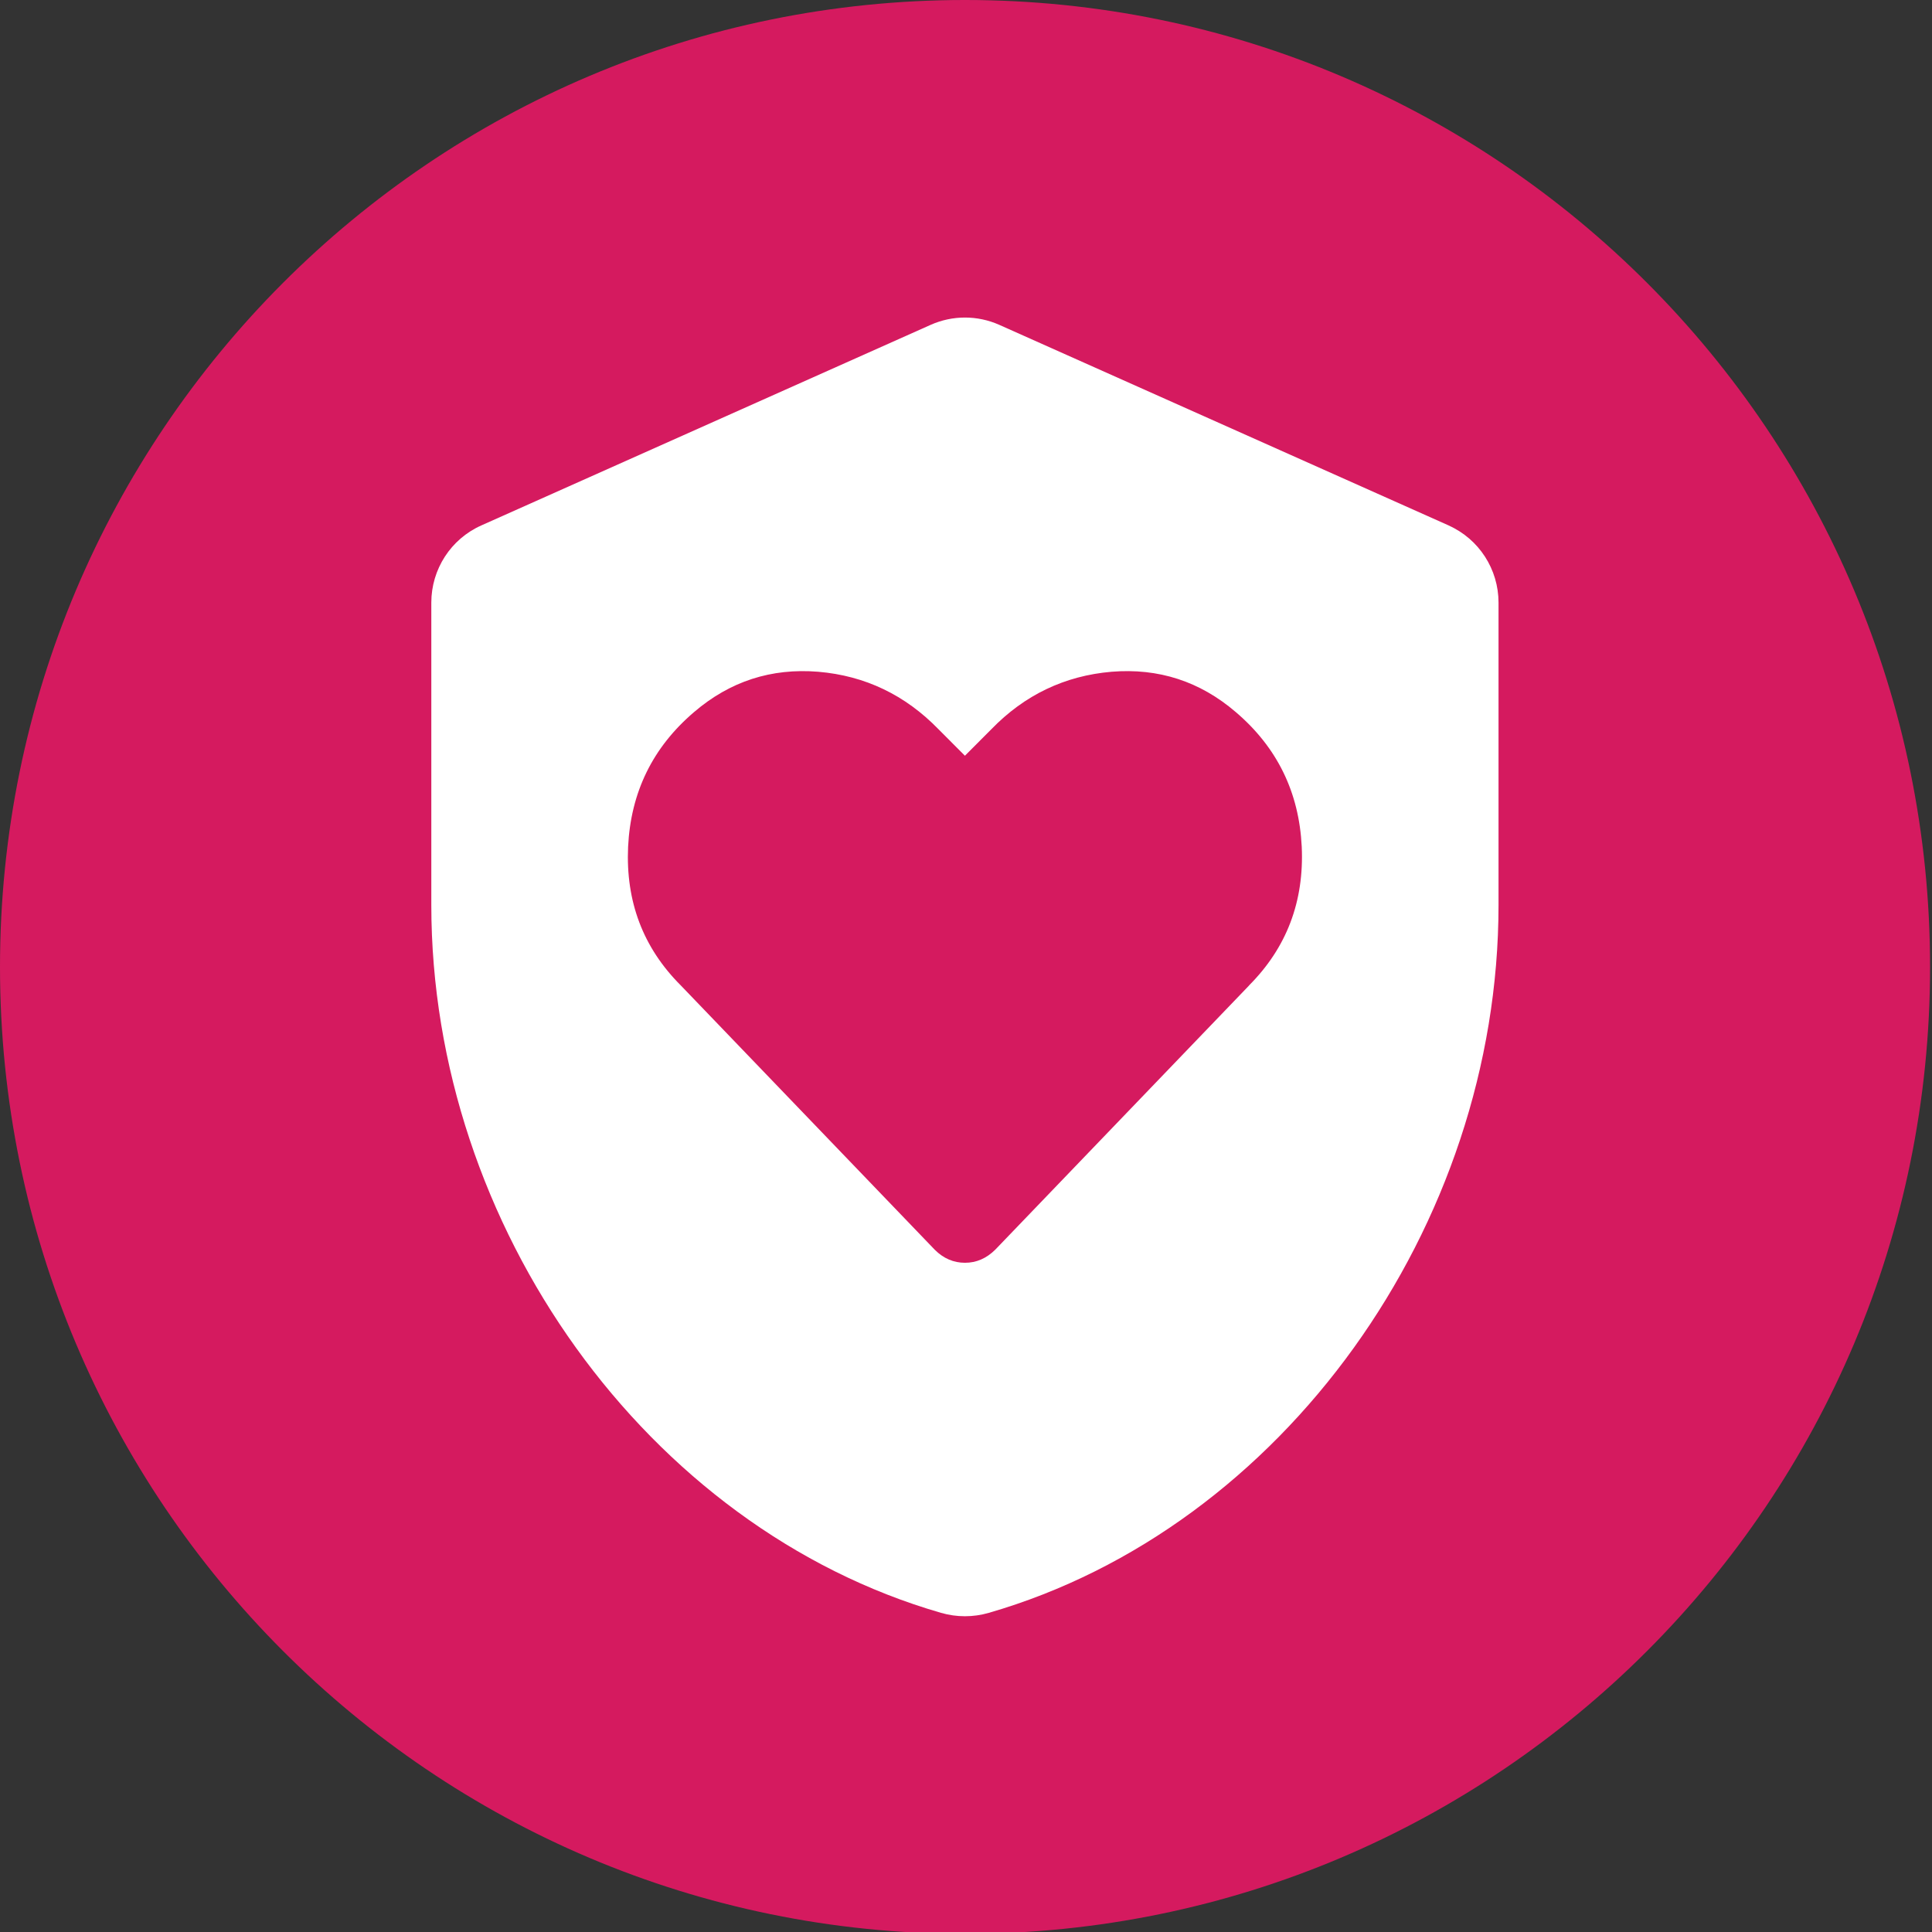
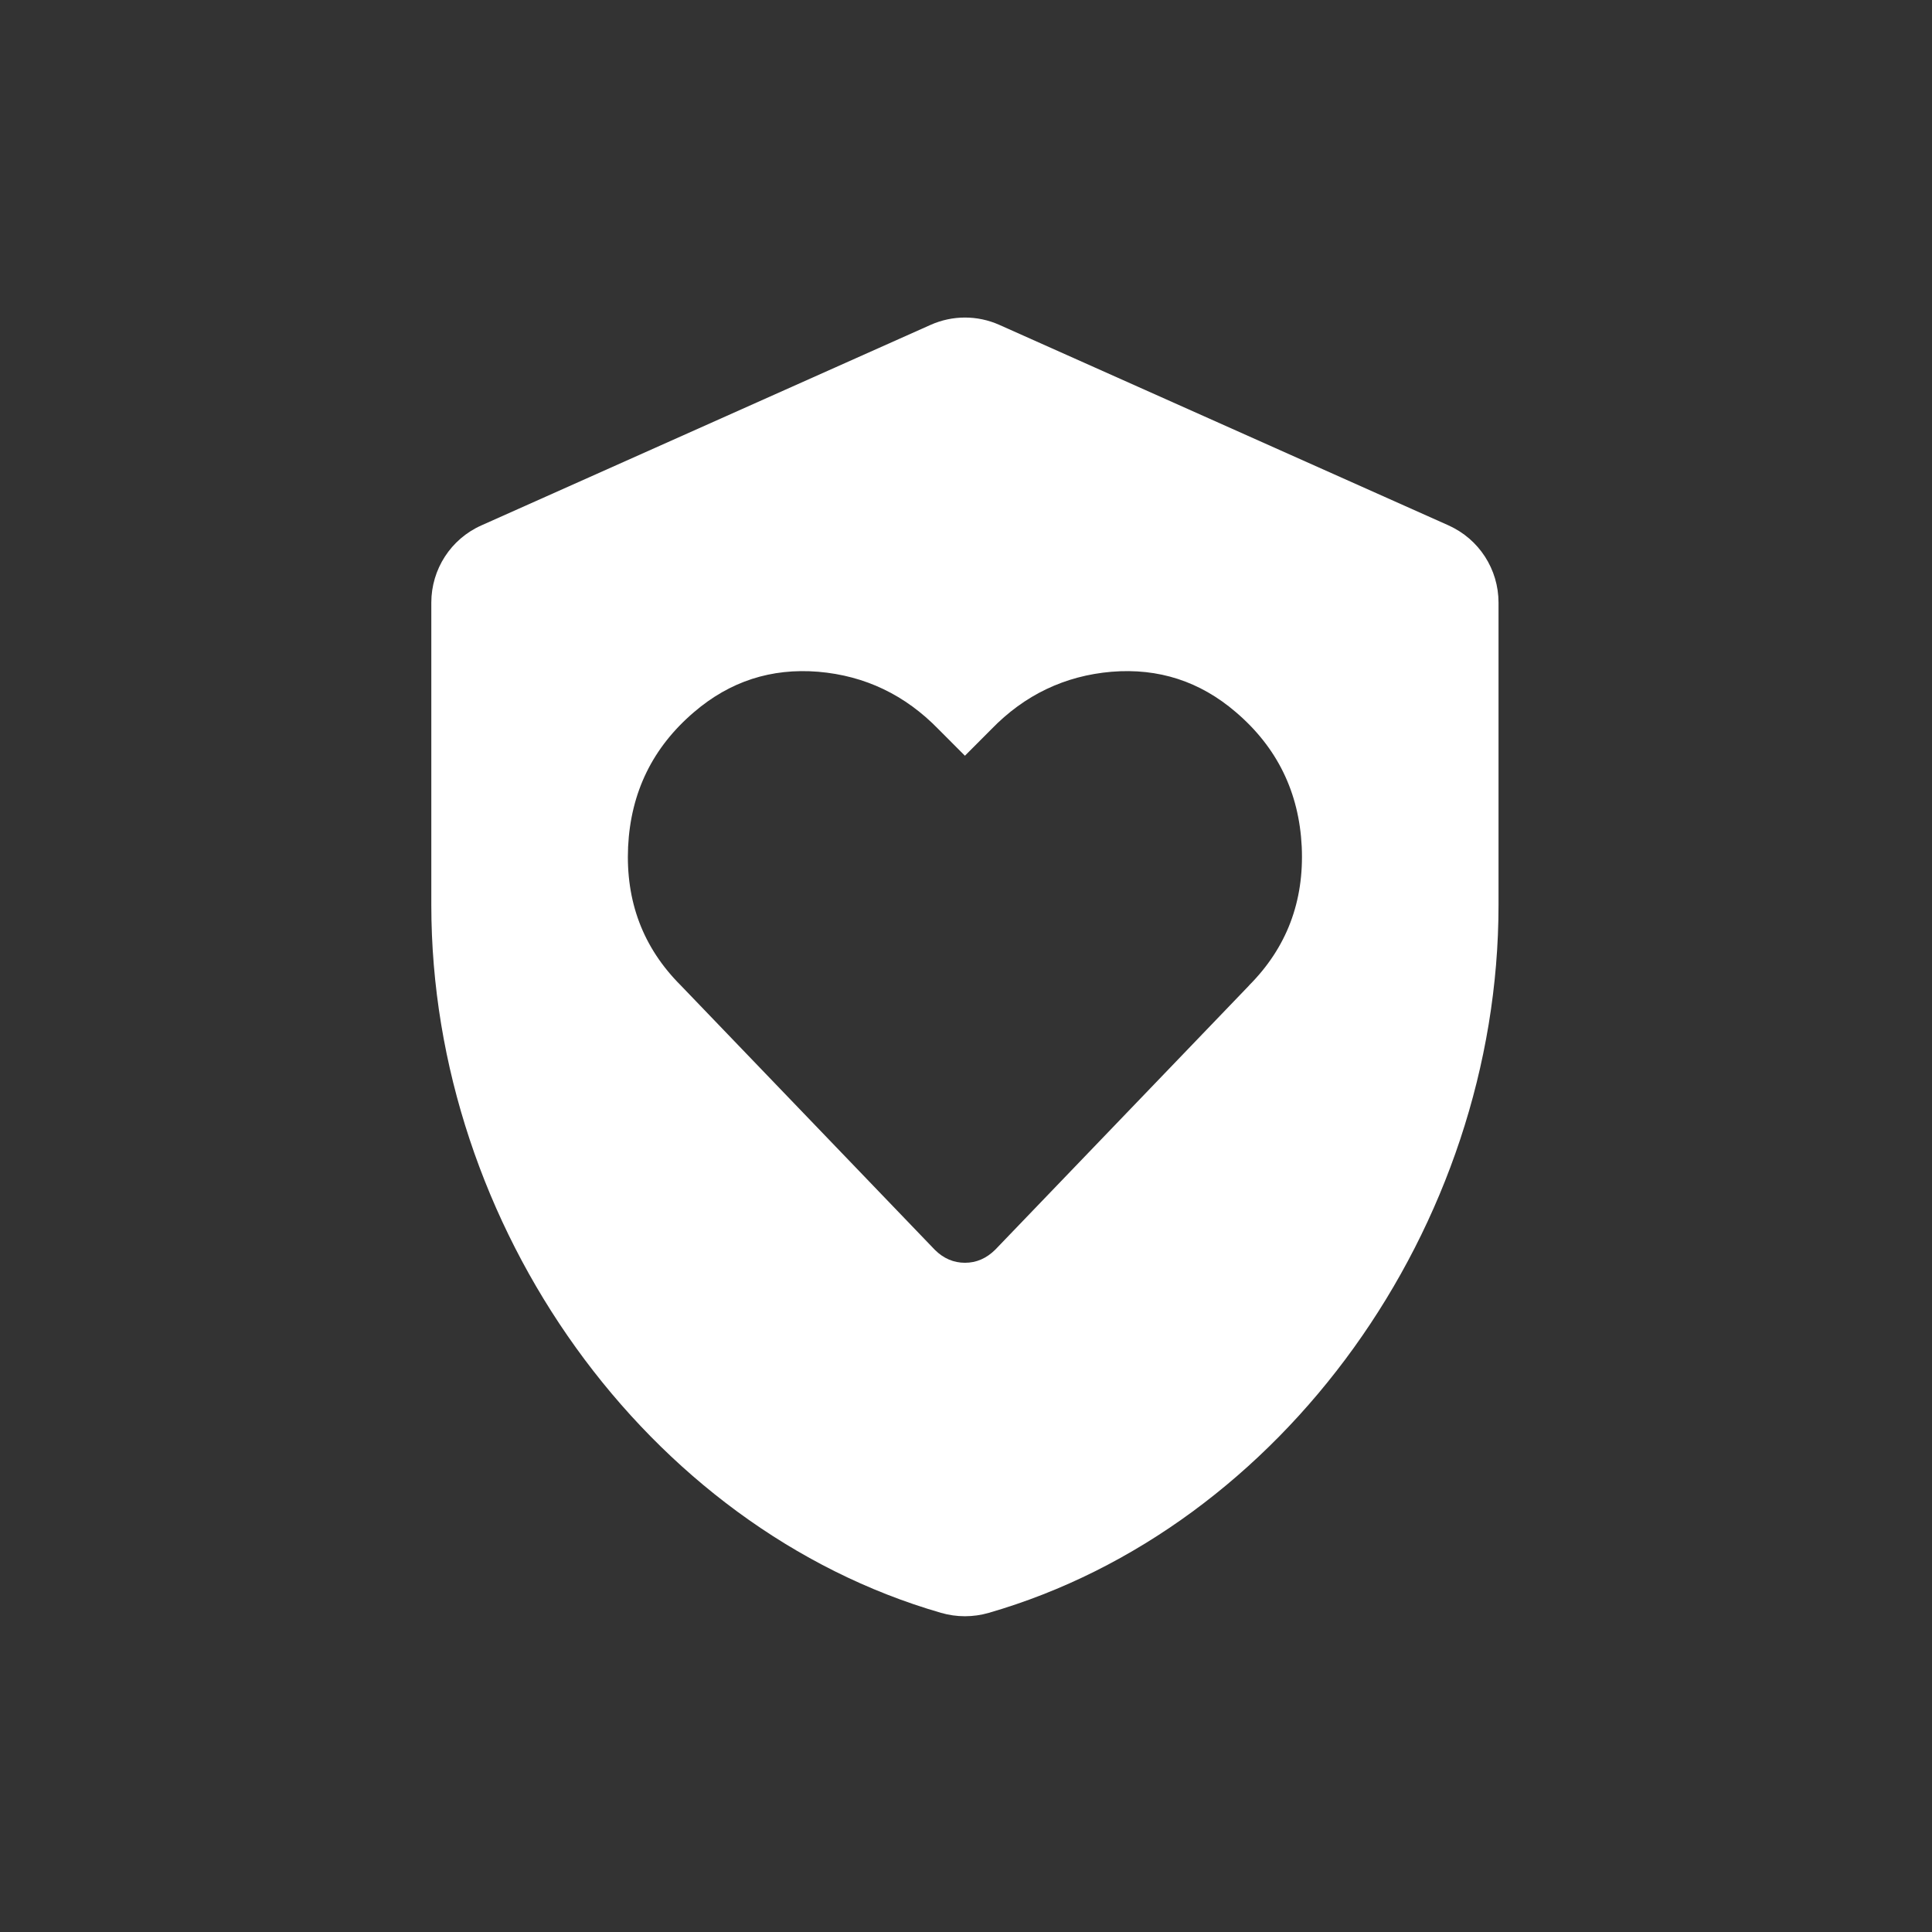
<svg xmlns="http://www.w3.org/2000/svg" width="100%" height="100%" viewBox="0 0 116 116" xml:space="preserve" style="fill-rule:evenodd;clip-rule:evenodd;stroke-linejoin:round;stroke-miterlimit:2;">
  <rect x="0" y="0" width="116" height="116" fill="#333333" stroke="none" />
  <g transform="matrix(1,0,0,1,-9.63,-13.05)">
    <g transform="matrix(0.347,0,0,0.348,9.63,12.928)">
-       <path d="M166.98,0.35C259.2,0.35 333.96,75.04 333.96,167.18C333.96,259.32 259.2,334 166.98,334C74.76,334 0,259.31 0,167.18C0,75.05 74.76,0.35 166.98,0.35Z" style="fill:rgb(213,26,95);fill-rule:nonzero;" />
-     </g>
+       </g>
    <g transform="matrix(0.347,0,0,0.348,9.63,12.848)">
      <path d="M250.67,91.24L172.89,56.62C169.11,54.95 164.83,54.95 161.05,56.62L83.27,91.24C78.01,93.58 74.63,98.8 74.63,104.55L74.63,156.72C74.63,212.21 111.97,264.21 162.83,278.85C165.52,279.63 168.4,279.63 171.09,278.85C221.95,264.21 259.29,212.21 259.29,156.72L259.29,104.55C259.29,98.8 255.91,93.58 250.65,91.24L250.67,91.24ZM216.13,170.61L172.2,216.2C170.67,217.7 168.94,218.45 166.97,218.45C165,218.45 163.24,217.7 161.74,216.2L117.81,170.61C111.25,164.08 108.25,156.09 108.68,146.68C109.14,137.27 112.93,129.53 120.09,123.44C126.3,118.13 133.46,115.82 141.58,116.48C149.7,117.17 156.63,120.49 162.4,126.41L166.96,130.97L171.52,126.41C177.27,120.49 184.23,117.17 192.34,116.48C200.46,115.82 207.62,118.13 213.83,123.44C220.99,129.53 224.78,137.27 225.24,146.68C225.67,156.09 222.64,164.09 216.11,170.61L216.13,170.61Z" style="fill:white;fill-rule:nonzero;" />
    </g>
  </g>
</svg>